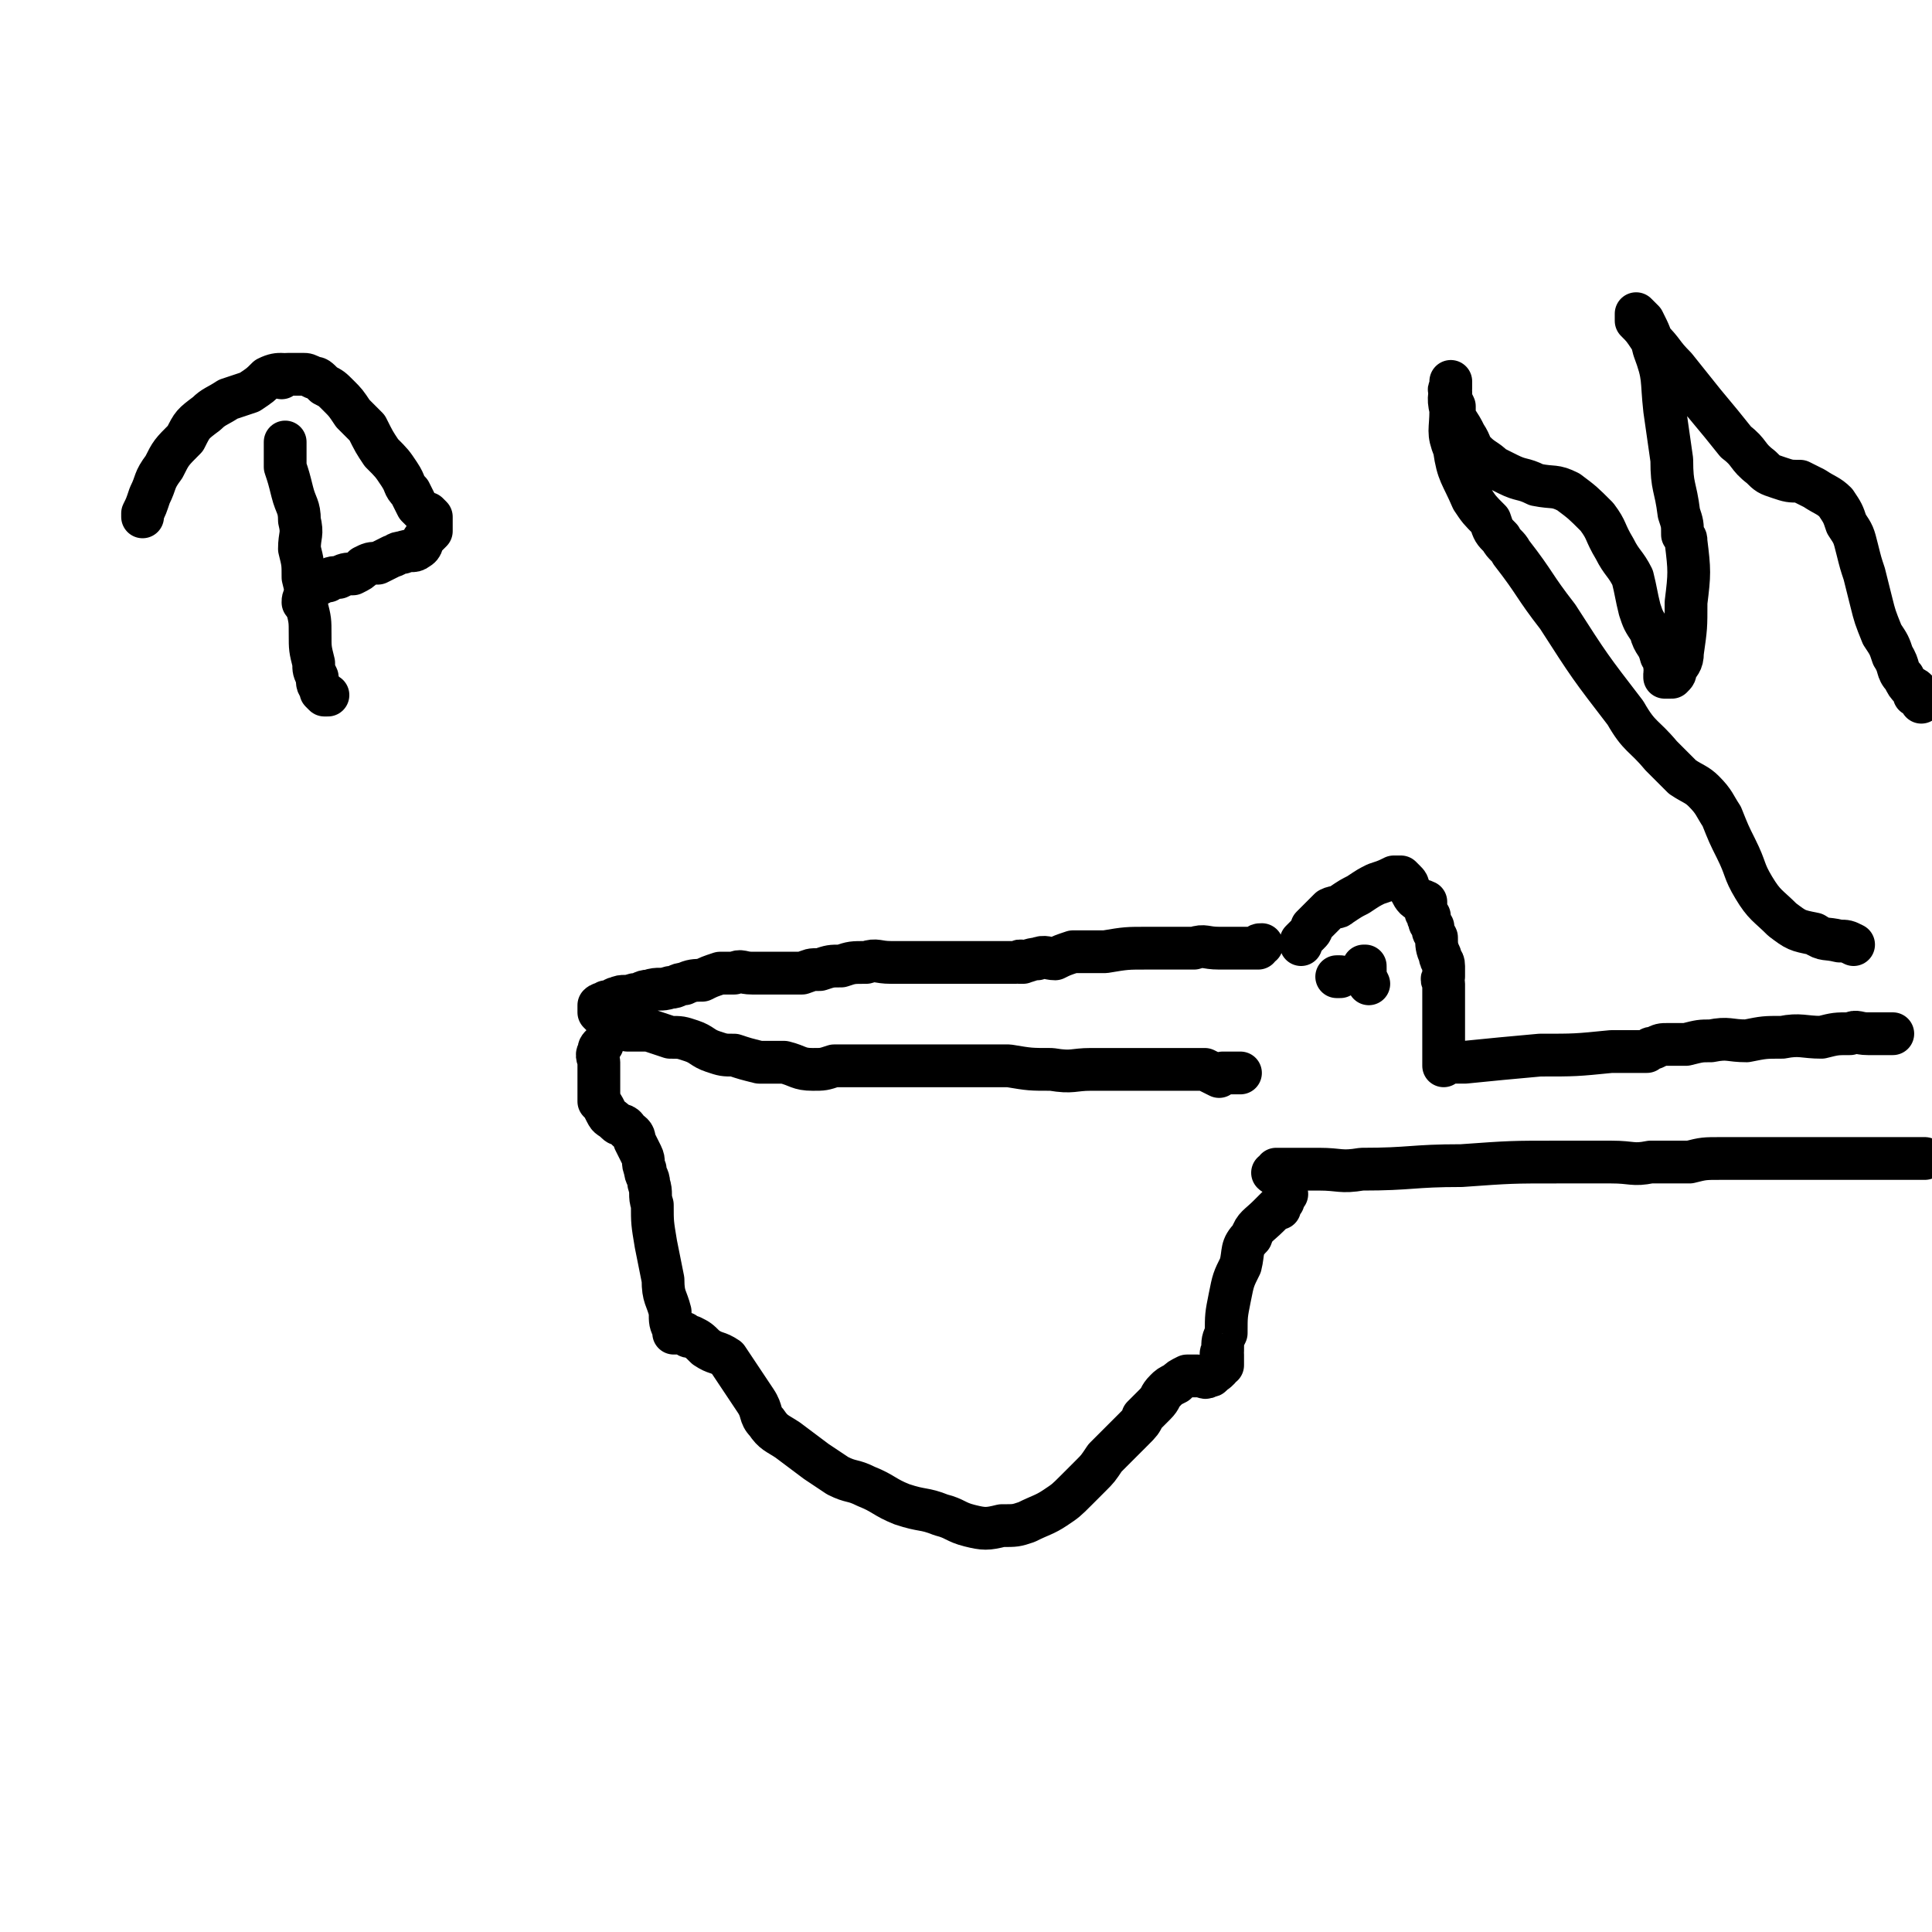
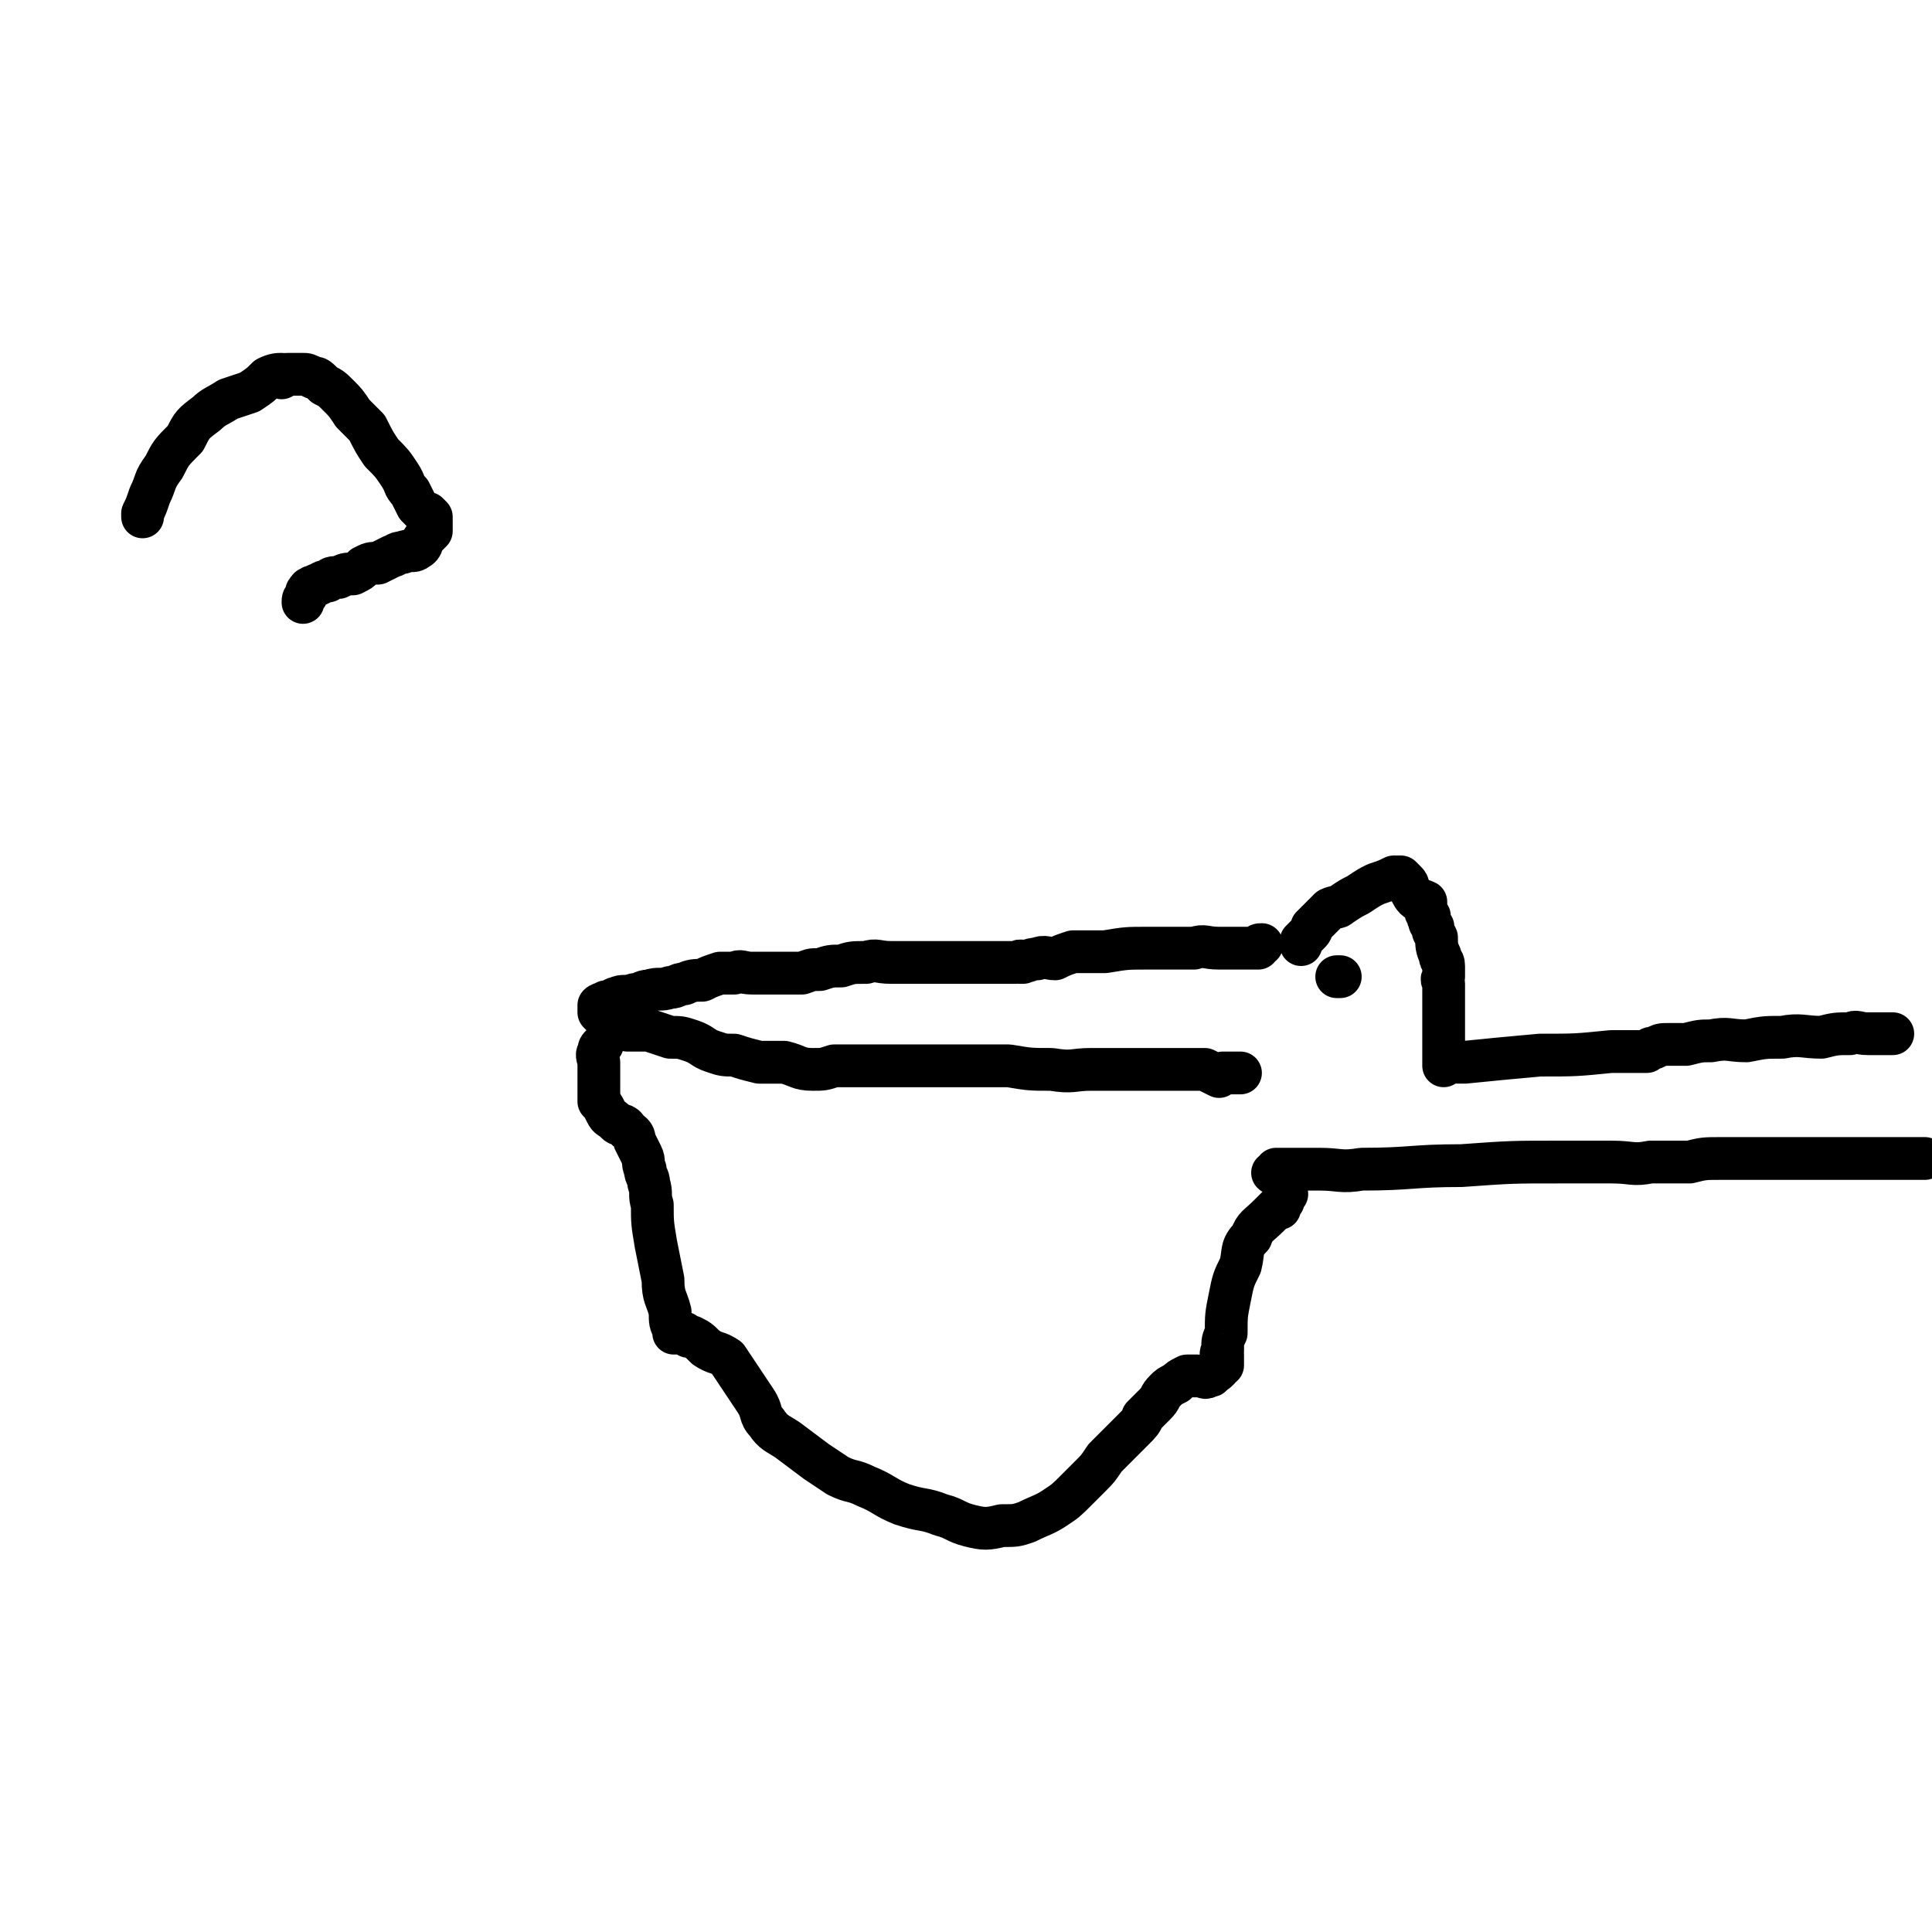
<svg xmlns="http://www.w3.org/2000/svg" viewBox="0 0 542 542" version="1.1">
  <g fill="none" stroke="#000000" stroke-width="12" stroke-linecap="round" stroke-linejoin="round">
-     <path d="M80,124c0,0 0,0 0,0 0,0 0,0 0,0 0,0 0,0 0,0 0,0 0,0 0,0 0,0 0,0 0,0 0,0 0,0 0,0 0,0 0,0 0,0 0,0 0,0 0,1 0,3 0,3 0,6 1,3 1,3 2,7 1,4 2,4 2,8 1,4 0,4 0,8 1,4 1,4 1,8 1,4 1,4 1,8 1,4 1,4 1,8 0,4 0,4 1,8 0,2 0,2 1,4 0,2 0,2 1,3 0,1 0,1 0,1 0,0 0,0 1,1 0,0 0,0 0,0 0,0 0,0 1,0 0,0 0,0 0,0 0,0 0,0 0,0 0,0 0,0 0,0 0,0 0,0 0,0 0,0 0,0 0,0 " />
    <path d="M40,145c0,0 0,0 0,0 0,0 0,0 0,0 0,0 0,0 0,0 0,0 0,0 0,0 0,0 0,0 0,0 0,0 0,0 0,0 0,0 0,0 0,0 0,-1 0,-1 0,-1 1,-2 1,-2 2,-5 2,-4 1,-4 4,-8 2,-4 2,-4 6,-8 2,-4 2,-4 6,-7 2,-2 3,-2 6,-4 3,-1 3,-1 6,-2 3,-2 3,-2 5,-4 2,-1 3,-1 4,-1 1,0 0,1 0,1 1,-1 1,-1 2,-1 0,0 0,0 1,0 1,0 1,0 1,0 1,0 1,0 2,0 1,0 1,0 3,1 1,0 1,0 3,2 2,1 2,1 4,3 2,2 2,2 4,5 2,2 2,2 4,4 2,4 2,4 4,7 3,3 3,3 5,6 2,3 1,3 3,5 1,2 1,2 2,4 1,1 1,1 1,1 1,1 1,1 1,1 0,0 0,0 1,0 0,0 0,0 0,0 0,0 0,0 0,0 0,0 0,0 0,0 0,0 0,0 1,1 0,0 0,0 0,1 0,1 0,1 0,2 0,0 0,1 0,1 -1,1 -1,1 -2,2 -1,1 0,2 -2,3 -1,1 -2,0 -4,1 -2,0 -2,1 -3,1 -2,1 -2,1 -4,2 -2,0 -2,0 -4,1 -1,1 -1,1 -3,2 -2,0 -2,0 -4,1 -2,0 -2,0 -3,1 -2,0 -2,1 -3,1 -1,1 -1,0 -2,1 -1,0 0,1 -1,1 0,1 0,1 0,1 -1,1 -1,1 -1,2 " />
    <path d="M354,265c0,0 0,0 0,0 0,0 0,0 0,0 0,0 0,0 0,0 0,0 0,0 0,0 0,0 0,0 0,0 0,0 0,0 0,0 0,0 0,0 0,0 0,0 0,0 0,0 0,0 0,0 0,0 0,0 0,0 0,0 0,0 0,0 0,0 0,0 0,0 0,0 0,0 0,0 0,0 0,0 0,0 0,0 0,0 0,0 0,0 -1,0 -1,0 -1,1 -1,0 -1,0 -1,0 -1,0 -1,0 -2,0 -1,0 -1,0 -3,0 -2,0 -2,0 -5,0 -4,0 -4,-1 -7,0 -7,0 -7,0 -13,0 -6,0 -6,0 -12,1 -5,0 -5,0 -9,0 -3,1 -3,1 -5,2 -2,0 -3,-1 -5,0 -2,0 -3,1 -5,1 0,0 1,0 1,0 -1,-1 -1,0 -2,0 -2,0 -2,0 -4,0 -2,0 -2,0 -3,0 -4,0 -4,0 -7,0 -3,0 -3,0 -6,0 -4,0 -4,0 -7,0 -4,0 -4,0 -8,0 -4,0 -4,-1 -7,0 -4,0 -4,0 -7,1 -3,0 -3,0 -6,1 -3,0 -2,0 -5,1 -2,0 -2,0 -5,0 -2,0 -2,0 -4,0 -2,0 -2,0 -5,0 -3,0 -3,-1 -5,0 -2,0 -2,0 -4,0 -3,1 -3,1 -5,2 -2,0 -3,0 -5,1 -2,0 -2,1 -4,1 -3,1 -3,0 -6,1 -2,0 -2,1 -4,1 -3,1 -3,0 -5,1 -1,0 -1,1 -3,1 0,1 -1,0 -2,1 0,0 0,0 0,0 0,0 0,0 0,0 0,0 0,0 0,0 0,0 0,0 0,0 0,0 0,0 0,0 0,0 0,0 0,0 0,0 0,0 0,0 0,0 0,0 0,0 0,0 0,0 0,0 0,0 0,0 0,0 0,0 0,0 0,0 0,0 0,0 0,0 0,0 0,0 0,0 0,0 0,0 0,0 0,0 0,0 0,1 0,0 0,0 0,1 1,1 1,1 2,2 1,1 1,1 2,1 2,1 2,1 4,2 3,0 3,0 6,0 3,1 3,1 6,2 3,0 3,0 6,1 3,1 3,2 6,3 3,1 3,1 6,1 3,1 3,1 7,2 4,0 4,0 7,0 4,1 4,2 8,2 3,0 3,0 6,-1 3,0 3,0 7,0 3,0 3,0 6,0 4,0 4,0 8,0 3,0 3,0 6,0 2,0 2,0 4,0 2,0 2,0 4,0 3,0 3,0 5,0 4,0 4,0 9,0 6,1 6,1 12,1 6,1 6,0 11,0 4,0 4,0 8,0 2,0 2,0 4,0 1,0 2,0 3,0 0,0 -2,0 -2,0 0,0 1,0 2,0 0,0 0,0 1,0 0,0 0,0 0,0 0,0 0,0 0,0 0,0 0,0 1,0 0,0 0,0 0,0 1,0 1,0 2,0 0,0 0,0 1,0 1,0 1,0 2,0 0,0 0,0 1,0 1,0 1,0 2,0 1,0 1,0 2,0 1,0 1,0 3,0 1,0 1,0 2,0 2,1 2,1 4,2 0,0 0,0 1,-1 1,0 1,0 2,0 0,0 0,0 1,0 0,0 0,0 1,0 0,0 0,0 1,0 0,0 0,0 0,0 0,0 0,0 0,0 0,0 0,0 0,0 0,0 0,0 0,0 0,0 0,0 0,0 " />
    <path d="M169,293c0,0 0,0 0,0 0,0 0,0 0,0 0,0 0,0 0,0 0,0 0,0 0,0 0,0 0,0 0,0 0,0 0,0 0,0 0,0 0,0 0,0 0,0 0,0 0,0 0,0 0,0 0,0 0,0 0,0 0,0 0,0 0,0 0,0 0,0 0,0 0,0 -1,1 -1,1 -1,2 -1,1 0,2 0,3 0,3 0,3 0,5 0,3 0,3 0,6 1,1 1,1 2,3 1,2 1,1 3,3 1,1 2,0 3,2 1,1 2,1 2,3 1,2 1,2 2,4 1,2 0,2 1,4 0,2 1,2 1,4 1,3 0,3 1,6 0,5 0,5 1,11 1,5 1,5 2,10 0,5 1,5 2,9 0,3 0,3 1,5 0,1 0,1 0,1 0,0 0,0 1,0 0,0 0,0 0,0 1,0 1,0 1,0 0,0 0,0 0,0 0,0 0,0 1,0 1,1 1,1 2,1 2,1 2,1 4,3 3,2 3,1 6,3 2,3 2,3 4,6 2,3 2,3 4,6 2,3 1,4 3,6 2,3 3,3 6,5 4,3 4,3 8,6 3,2 3,2 6,4 4,2 4,1 8,3 5,2 5,3 10,5 6,2 6,1 11,3 4,1 4,2 8,3 4,1 5,1 9,0 4,0 4,0 7,-1 4,-2 5,-2 8,-4 3,-2 3,-2 6,-5 2,-2 2,-2 4,-4 2,-2 2,-2 4,-5 2,-2 2,-2 4,-4 2,-2 2,-2 4,-4 2,-2 2,-2 3,-4 0,0 -1,1 0,0 1,-1 1,-1 3,-3 2,-2 1,-2 3,-4 1,-1 1,-1 3,-2 1,-1 1,-1 3,-2 2,0 2,0 3,0 2,0 2,1 3,0 1,0 1,0 1,-1 1,0 1,0 2,-1 0,-1 0,-1 1,-1 0,-1 0,-1 0,-2 0,0 0,0 0,-1 0,0 0,0 0,0 0,0 0,0 0,0 0,0 -1,0 0,-1 0,-3 0,-3 1,-5 0,-5 0,-5 1,-10 1,-5 1,-5 3,-9 1,-4 0,-5 3,-8 1,-3 2,-3 5,-6 1,-1 1,-1 3,-3 0,0 0,1 0,1 0,-1 0,-1 1,-2 0,-1 0,-1 1,-2 0,0 0,0 0,0 0,0 0,0 0,0 0,0 0,0 0,0 0,0 0,0 0,0 " />
    <path d="M365,265c0,0 0,0 0,0 0,0 0,0 0,0 0,0 0,0 0,0 0,0 0,0 0,0 0,0 0,0 0,0 0,0 0,0 0,0 0,0 0,0 0,0 0,0 0,0 0,0 0,0 0,0 0,0 0,0 0,0 0,0 0,0 0,0 0,0 0,0 0,0 0,0 0,0 0,0 0,0 0,0 0,0 0,0 0,-1 0,-1 0,-1 1,-1 1,-1 2,-2 1,-1 1,-1 1,-2 1,-1 1,-1 2,-2 1,-1 1,-1 1,-1 1,-1 1,-1 2,-2 2,-1 2,0 3,-1 3,-2 3,-2 5,-3 3,-2 3,-2 5,-3 3,-1 3,-1 5,-2 1,0 1,0 2,0 0,0 0,0 0,0 0,0 0,0 0,0 0,0 0,0 0,0 0,0 0,0 1,1 1,1 1,1 1,2 1,1 1,2 2,3 1,1 1,0 3,1 0,1 0,1 0,2 0,0 0,0 0,1 0,0 0,0 1,1 0,0 0,0 0,0 0,0 -1,0 0,1 0,1 0,1 1,2 0,2 0,1 1,3 0,2 0,3 1,5 0,2 1,1 1,3 0,2 0,2 0,3 -1,1 0,1 0,2 0,1 0,1 0,1 0,1 0,1 0,2 0,2 0,2 0,3 0,2 0,2 0,4 0,2 0,2 0,4 0,1 0,1 0,3 0,1 0,1 0,2 0,0 0,0 0,0 0,1 0,1 0,2 0,0 0,-1 0,-1 0,1 0,1 0,2 0,0 0,-1 0,-1 0,1 0,1 0,2 0,0 0,0 0,-1 0,0 0,0 0,0 0,0 0,0 0,0 0,0 0,0 0,0 0,0 0,0 0,0 0,0 0,0 0,0 0,0 0,0 0,0 0,0 0,0 0,0 0,0 0,0 0,0 0,0 0,0 0,0 0,0 0,0 0,0 0,0 0,0 0,0 0,0 0,0 0,0 0,0 0,0 0,0 0,0 0,0 0,0 0,0 0,0 0,0 0,0 0,1 0,0 3,0 3,0 6,0 10,-1 10,-1 21,-2 10,0 10,0 20,-1 5,0 5,0 10,0 1,-1 1,-1 2,-1 0,0 0,0 0,0 2,-1 2,-1 4,-1 3,0 3,0 5,0 4,-1 4,-1 7,-1 5,-1 5,0 10,0 5,-1 5,-1 10,-1 5,-1 6,0 11,0 4,-1 4,-1 8,-1 2,-1 2,0 5,0 1,0 2,0 3,0 0,0 -1,0 -1,0 1,0 2,0 3,0 1,0 1,0 2,0 0,0 -1,0 -1,0 1,0 1,0 1,0 0,0 0,0 0,0 0,0 0,0 0,0 " />
    <path d="M357,329c0,0 0,0 0,0 0,0 0,0 0,0 0,0 0,0 0,0 0,0 0,0 0,0 0,0 0,0 0,0 0,0 0,0 0,0 0,0 0,0 0,0 0,0 0,0 0,0 0,0 0,0 0,0 0,0 1,1 1,0 0,0 0,0 0,-1 2,0 2,0 3,0 4,0 4,0 9,0 6,0 6,1 12,0 14,0 14,-1 28,-1 14,-1 14,-1 27,-1 8,0 8,0 15,0 6,0 6,1 11,0 6,0 6,0 11,0 4,-1 4,-1 9,-1 5,0 5,0 10,0 7,0 7,0 14,0 5,0 5,0 9,0 4,0 4,0 8,0 2,0 2,0 5,0 4,0 4,0 7,0 2,0 3,0 4,0 0,0 -1,0 -1,0 0,0 0,0 0,0 0,0 0,0 0,0 0,0 0,0 0,0 0,0 0,0 0,0 0,0 0,0 0,0 0,0 0,0 0,0 0,0 0,0 0,0 " />
    <path d="M375,274c0,0 0,0 0,0 0,0 0,0 0,0 0,0 0,0 0,0 0,0 0,0 0,0 0,0 0,0 0,0 0,0 0,0 0,0 0,0 0,0 0,0 0,0 0,0 0,0 0,0 0,0 0,0 0,0 0,0 0,0 0,0 0,0 0,0 0,0 0,0 0,0 0,0 0,0 0,0 0,0 0,0 0,0 0,0 0,0 0,0 0,0 0,0 0,0 0,0 0,0 0,0 0,0 0,0 0,0 0,0 0,0 0,0 0,0 0,0 0,0 0,0 0,0 0,0 0,0 0,0 0,0 0,0 0,0 0,0 0,0 0,0 0,0 0,0 0,0 0,0 0,0 0,0 0,0 0,0 0,0 0,0 0,0 0,0 0,0 0,0 0,0 0,0 0,0 0,0 0,0 0,0 0,0 0,0 0,0 0,0 0,0 0,0 0,0 0,0 0,0 0,0 0,0 0,0 0,0 0,0 0,0 0,0 0,0 0,0 0,0 0,0 0,0 0,0 0,0 0,0 0,0 0,0 0,0 0,0 0,0 0,0 0,0 0,0 0,0 0,0 0,0 0,0 0,0 0,0 0,0 0,0 1,0 0,0 0,0 0,0 0,0 0,0 0,0 0,0 0,0 0,0 0,0 0,0 0,0 0,0 0,0 0,0 0,0 0,0 0,0 0,0 0,0 0,0 0,0 0,0 0,0 0,0 0,0 0,0 0,0 0,0 0,0 0,0 0,0 0,0 0,0 0,0 0,0 0,0 0,0 0,0 0,0 0,0 0,0 0,0 0,0 0,0 0,0 0,0 0,0 0,0 0,0 0,0 0,0 0,0 0,0 0,0 0,0 0,0 0,0 0,0 0,0 0,0 0,0 0,0 0,0 0,0 0,0 0,0 0,0 0,0 0,0 0,0 0,0 0,0 0,0 0,0 0,0 0,0 0,0 0,0 0,0 0,0 0,0 0,0 0,0 0,0 0,0 0,0 0,0 0,0 0,0 0,0 0,0 0,0 0,0 0,0 0,0 0,0 0,0 0,0 0,0 0,0 0,0 " />
-     <path d="M383,271c0,0 0,0 0,0 0,0 0,0 0,0 0,0 0,0 0,0 0,0 0,0 0,0 0,0 0,0 0,0 0,0 0,0 0,0 0,0 0,0 0,0 0,0 0,0 0,0 0,0 0,0 0,0 0,0 0,0 0,0 0,0 0,0 0,0 0,0 0,0 0,0 0,0 0,0 0,0 0,0 0,0 0,0 0,0 -1,0 0,0 0,3 0,3 1,5 " />
-     <path d="M520,265c0,0 0,0 0,0 0,0 0,0 0,0 0,0 0,0 0,0 0,0 0,0 0,0 0,0 0,0 0,0 0,0 0,0 0,0 0,0 0,0 0,0 0,0 0,0 0,0 0,0 0,0 0,0 0,0 0,0 0,0 0,0 0,0 0,0 0,0 0,0 0,0 0,0 0,0 0,0 0,0 0,0 0,0 0,0 0,0 0,0 0,0 0,0 0,0 0,0 0,0 0,0 0,0 0,0 0,0 0,0 0,0 0,0 0,0 0,0 0,0 0,0 0,0 0,0 0,0 0,0 0,0 0,0 0,0 0,0 0,0 0,0 0,0 0,0 0,0 0,0 -2,-1 -2,-1 -4,-1 -4,-1 -4,0 -7,-2 -5,-1 -5,-1 -9,-4 -4,-4 -5,-4 -8,-9 -3,-5 -2,-5 -5,-11 -2,-4 -2,-4 -4,-9 -2,-3 -2,-4 -5,-7 -2,-2 -3,-2 -6,-4 -3,-3 -3,-3 -6,-6 -5,-6 -6,-5 -10,-12 -10,-13 -10,-13 -19,-27 -7,-9 -6,-9 -13,-18 -1,-2 -2,-2 -3,-4 -2,-2 -2,-2 -3,-5 -3,-3 -3,-3 -5,-6 -3,-7 -4,-7 -5,-14 -2,-5 -1,-5 -1,-11 -1,-4 0,-4 0,-8 0,0 0,0 0,0 0,0 0,0 0,0 0,0 0,0 0,0 0,0 0,0 0,0 0,0 0,0 0,0 0,0 0,0 0,0 0,0 0,0 0,0 0,0 0,0 0,0 0,0 0,0 0,0 0,0 0,0 0,0 0,0 0,0 0,0 0,1 0,1 0,2 0,0 -1,0 0,1 0,2 0,2 1,4 0,1 0,1 0,3 2,3 2,3 3,5 2,3 1,3 3,5 2,2 3,2 5,4 2,1 2,1 4,2 4,2 4,1 8,3 5,1 5,0 9,2 4,3 4,3 8,7 3,4 2,4 5,9 2,4 3,4 5,8 1,4 1,5 2,9 1,3 1,3 3,6 1,4 2,3 3,7 0,0 1,0 1,0 0,2 0,2 0,3 1,1 0,1 0,2 0,0 0,0 0,1 0,0 0,0 0,0 0,0 0,0 0,0 0,0 0,0 0,0 0,0 0,0 0,0 1,0 1,0 2,0 1,-1 1,-1 1,-2 1,-2 2,-2 2,-5 1,-7 1,-7 1,-14 1,-8 1,-9 0,-17 0,-1 0,-1 -1,-2 0,-3 0,-3 -1,-6 -1,-8 -2,-7 -2,-15 -1,-7 -1,-7 -2,-14 -1,-9 0,-9 -3,-17 -1,-4 -1,-4 -3,-8 -1,-1 -1,-1 -2,-2 0,0 0,0 0,0 0,0 0,0 0,0 0,0 0,0 0,0 0,0 0,0 0,0 0,0 0,0 0,0 0,0 0,0 0,0 0,0 0,0 0,0 0,0 0,0 0,0 0,0 0,0 0,0 0,0 0,0 0,0 0,0 0,0 0,0 0,0 0,0 0,0 0,0 0,0 0,0 0,0 0,0 0,0 0,0 0,0 0,0 0,0 0,0 0,0 0,0 0,0 0,0 0,0 0,0 0,0 0,0 0,0 0,0 0,0 0,0 0,0 0,1 0,1 0,2 2,2 2,2 4,5 4,4 3,4 7,8 4,5 4,5 8,10 5,6 5,6 9,11 4,3 3,4 7,7 2,2 2,2 5,3 3,1 3,1 6,1 2,1 2,1 4,2 3,2 4,2 6,4 2,3 2,3 3,6 2,3 2,3 3,7 1,4 1,4 2,7 1,4 1,4 2,8 1,4 1,4 3,9 2,3 2,3 3,6 2,3 1,4 3,6 1,2 1,2 2,3 1,0 1,0 2,1 0,0 -1,0 -1,1 1,0 1,0 1,0 1,1 1,1 1,2 " />
  </g>
</svg>